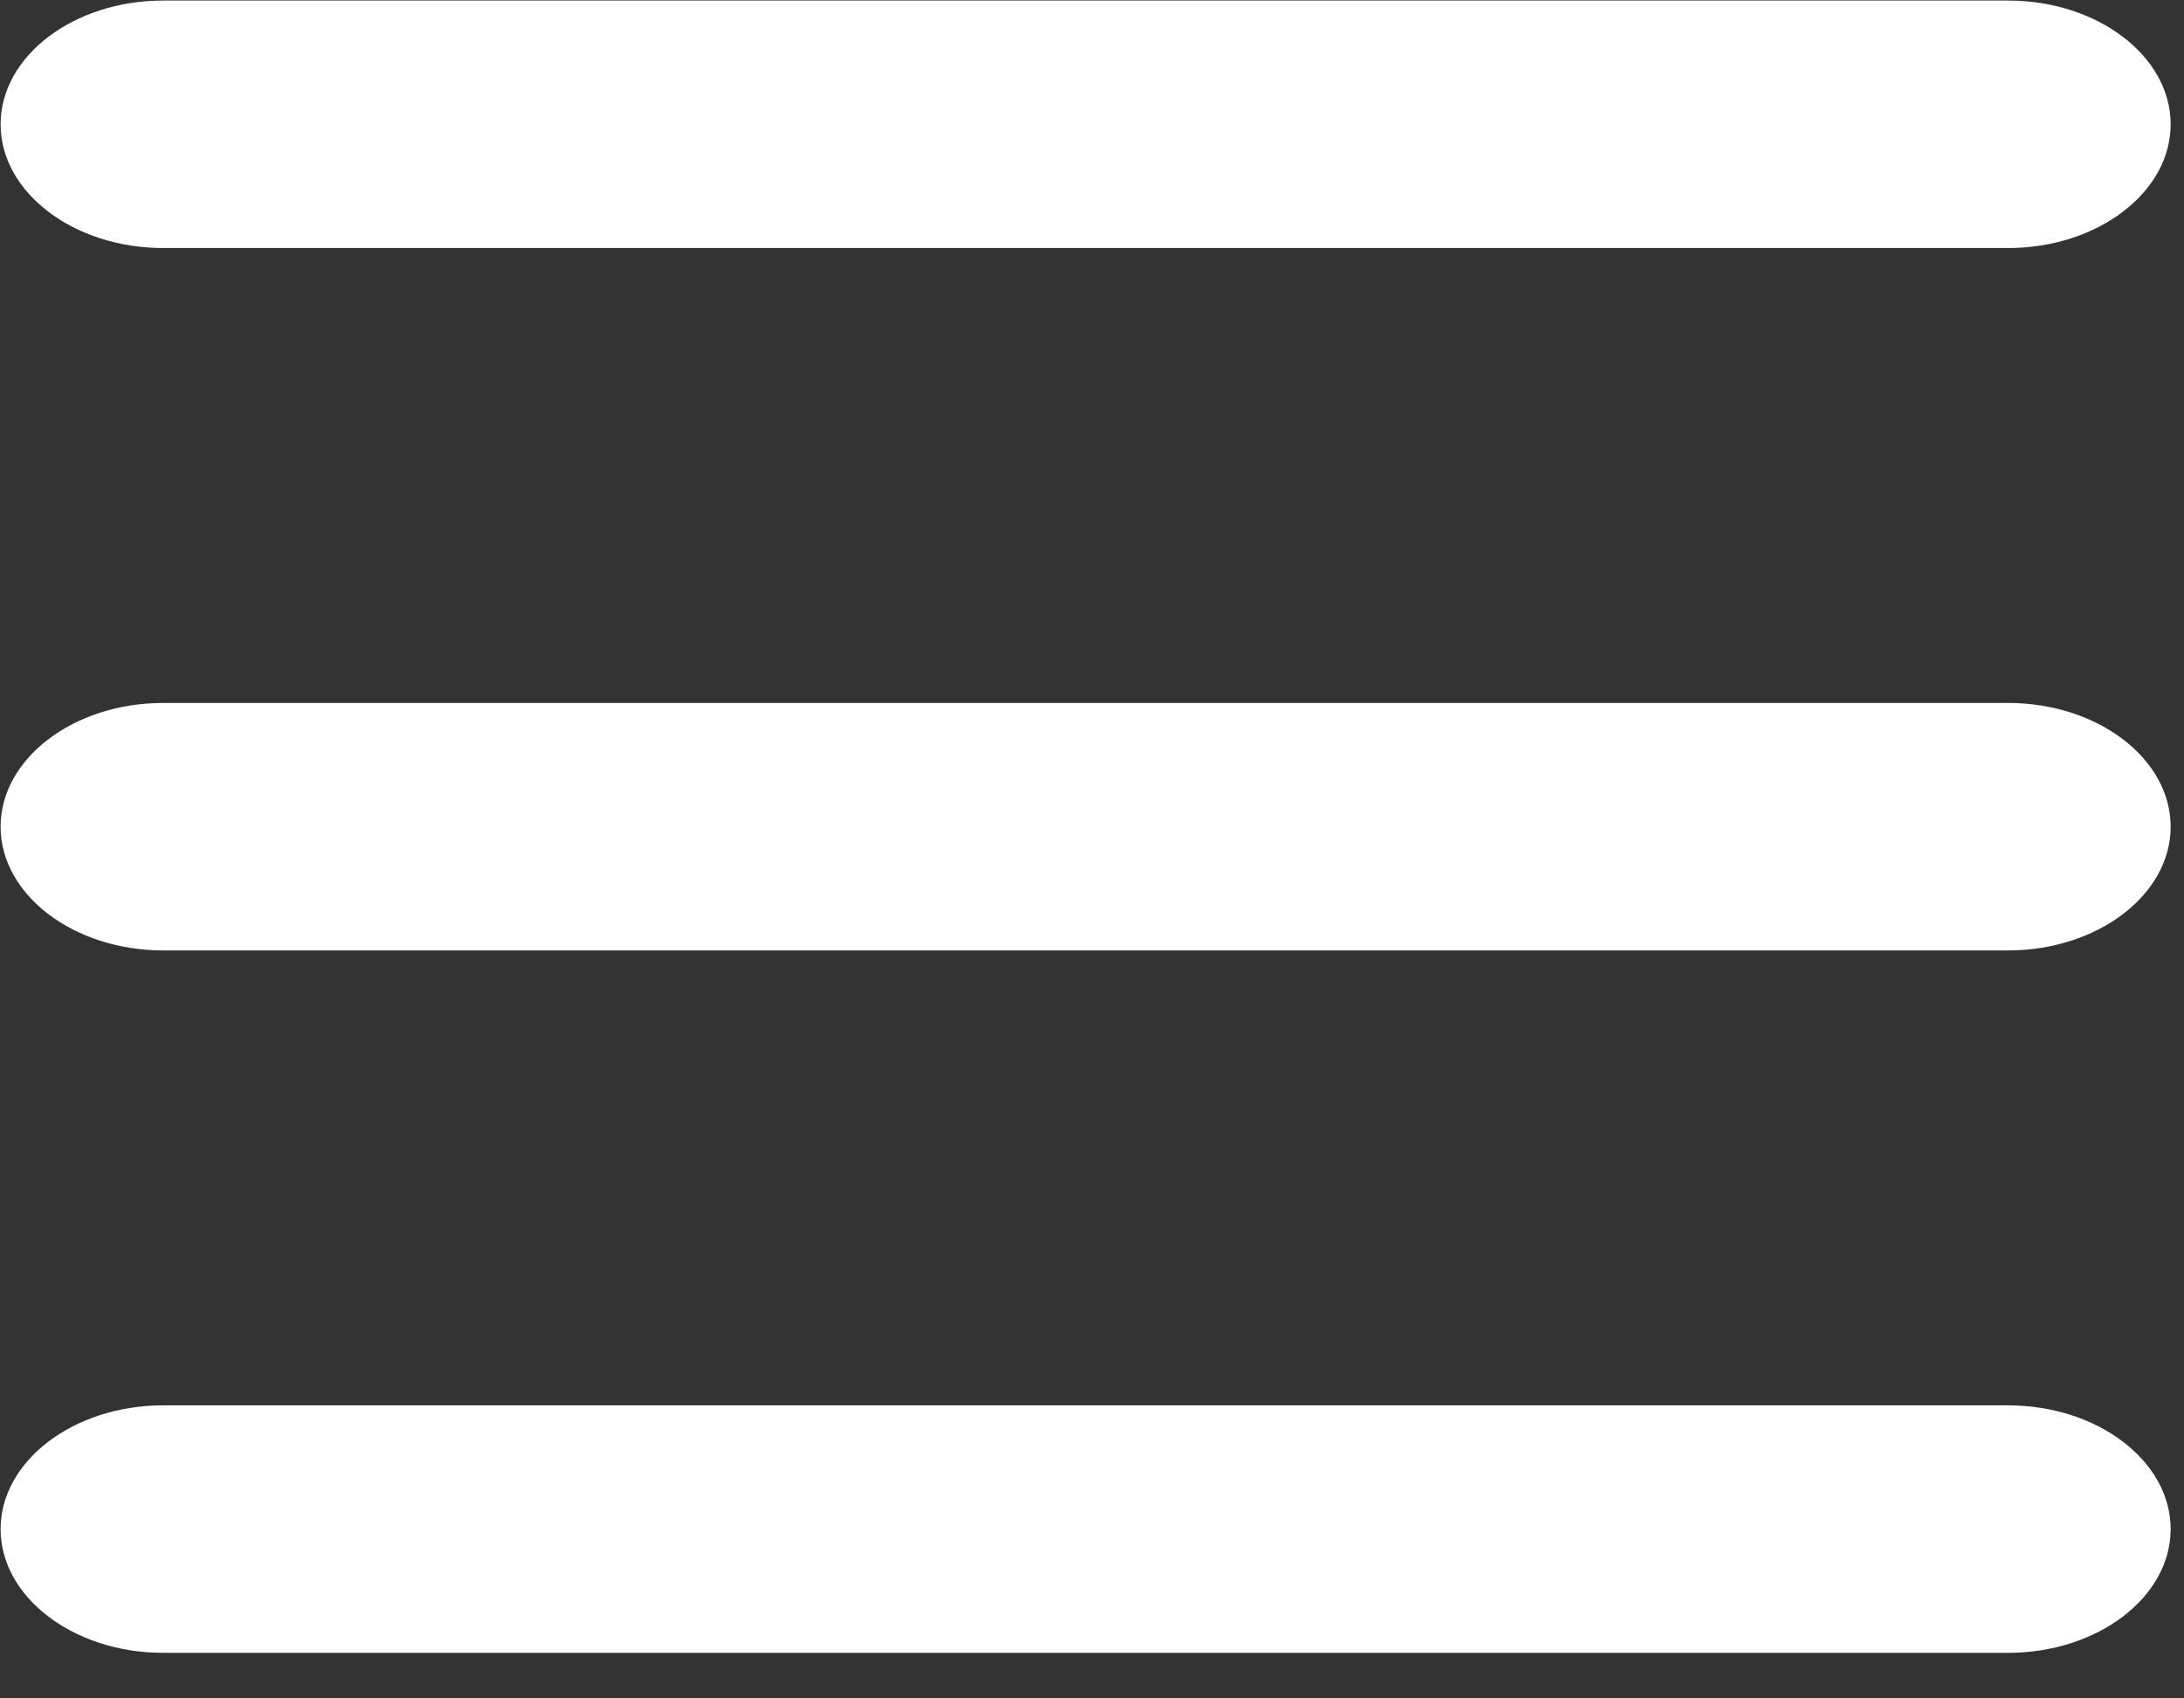
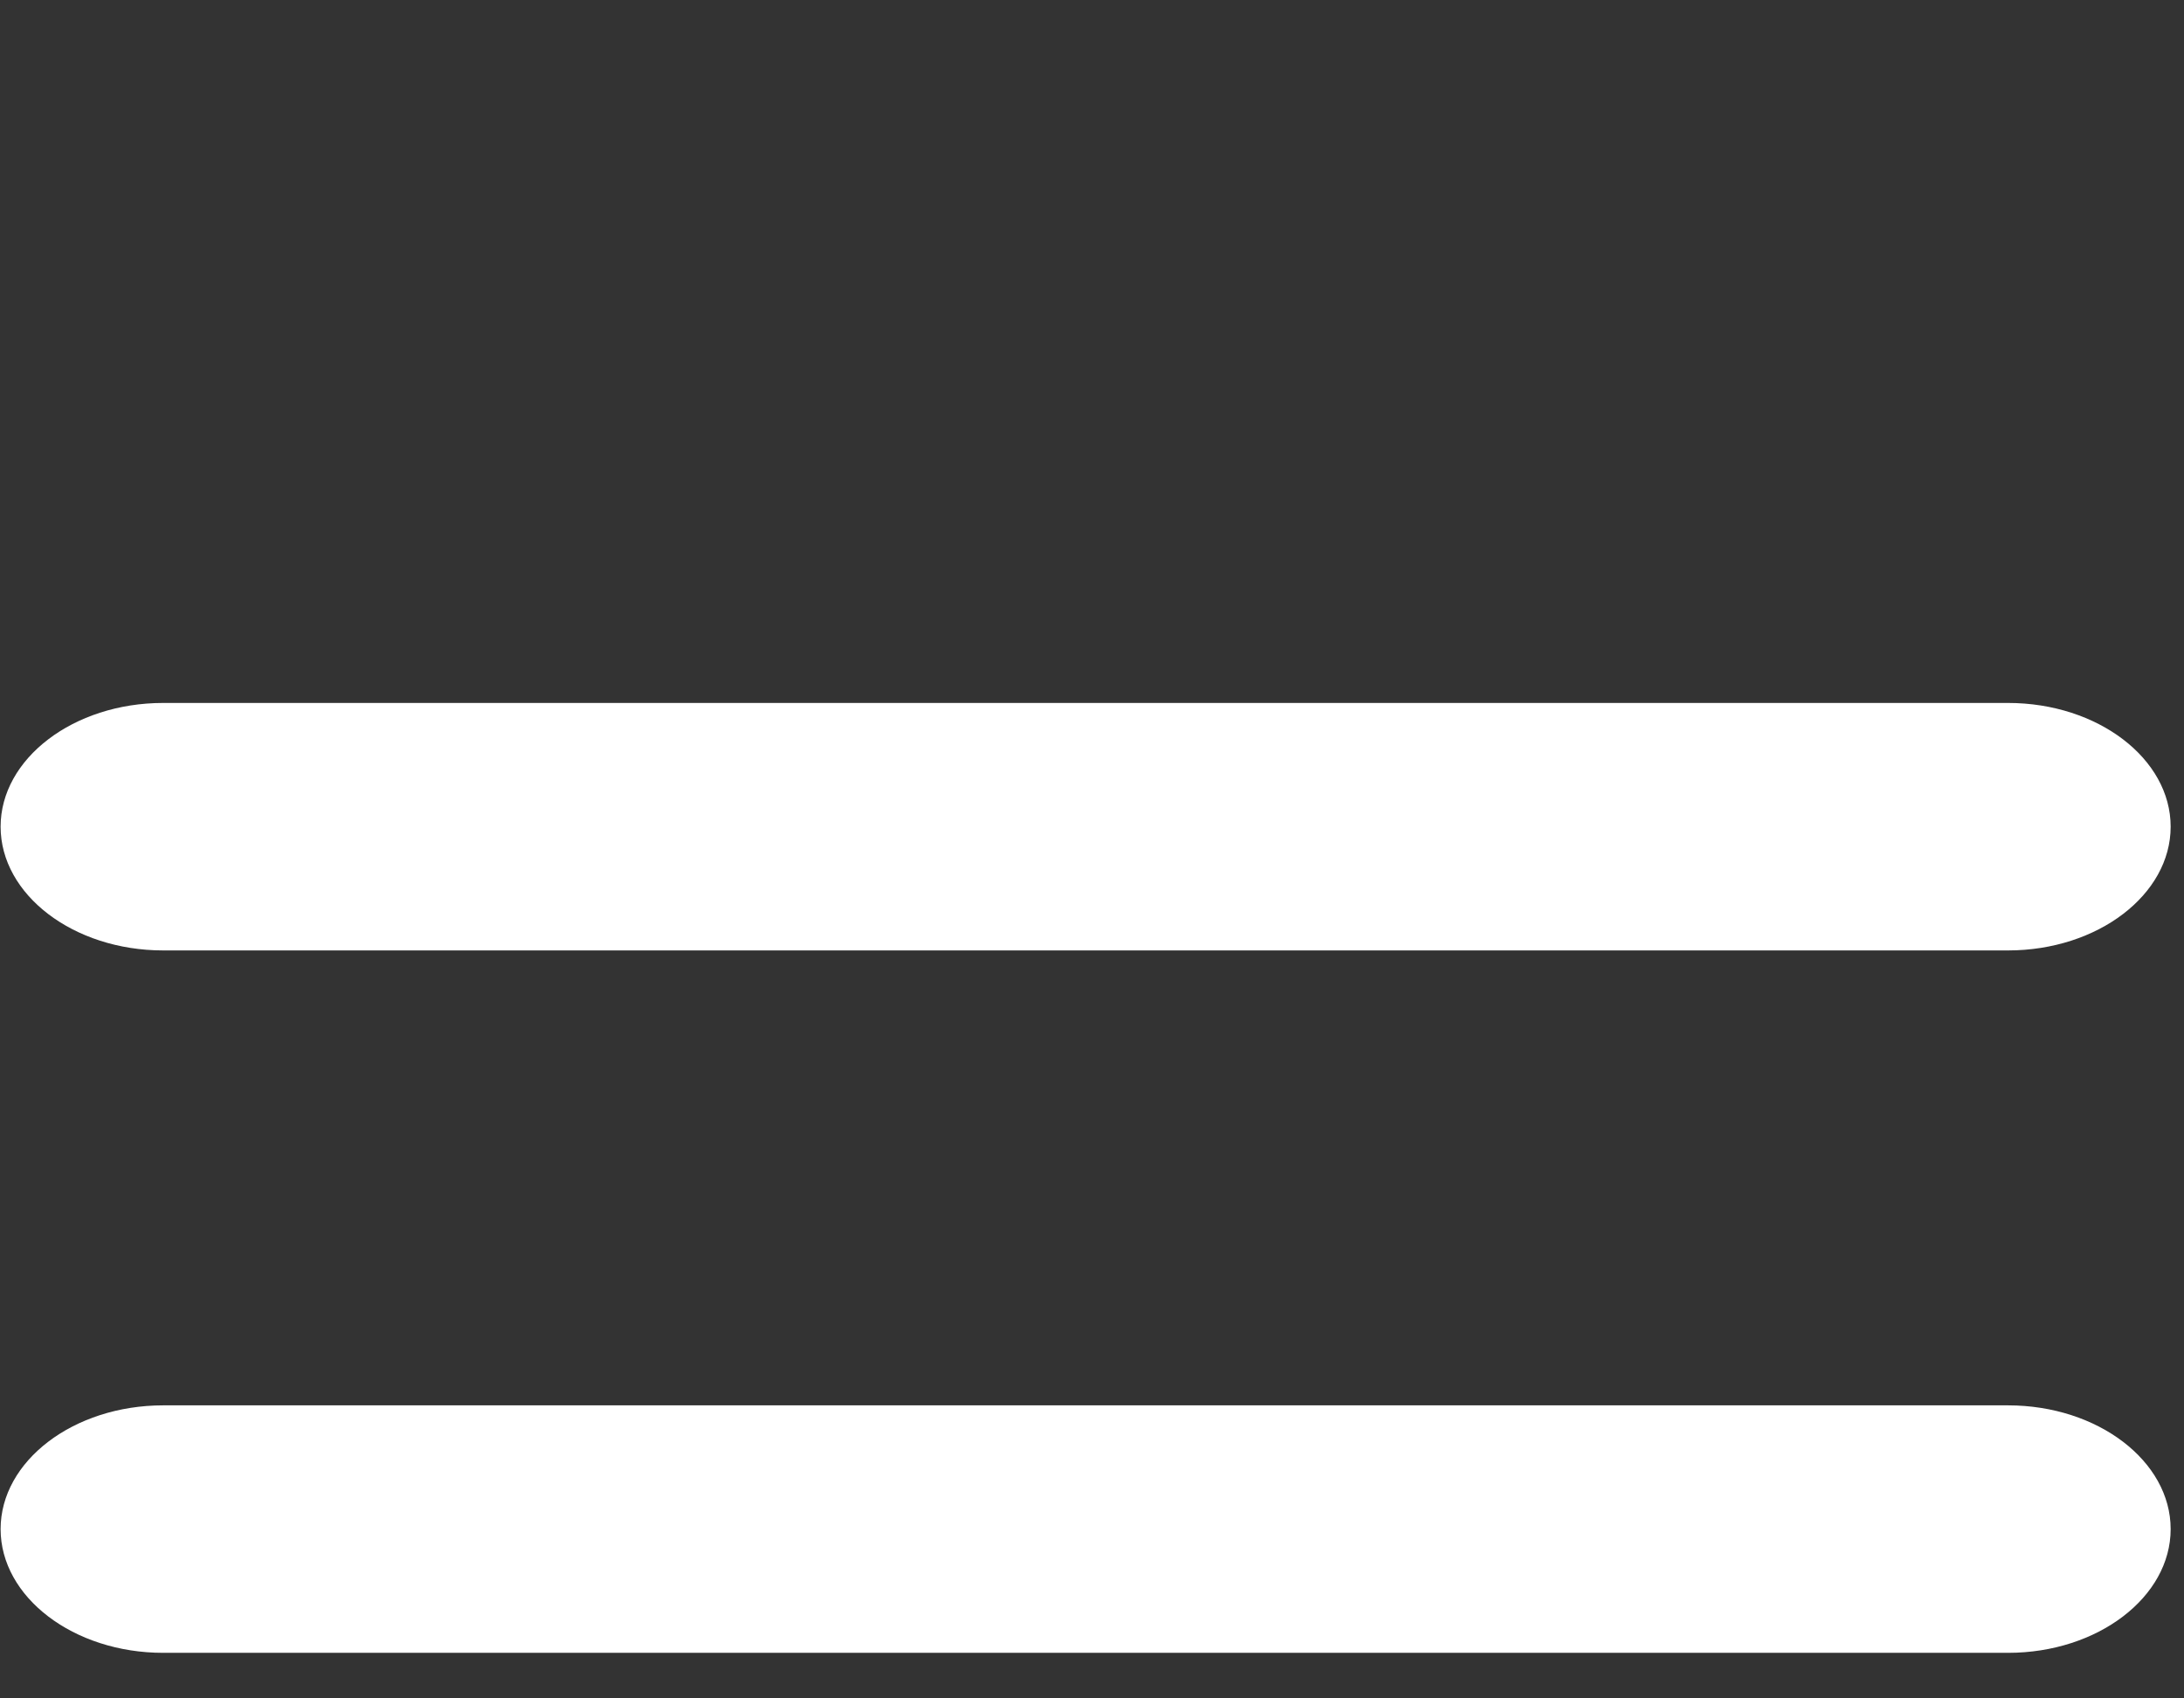
<svg xmlns="http://www.w3.org/2000/svg" width="36" height="28" viewBox="0 0 36 28" fill="none">
  <rect x="0" y="0" width="36" height="28" fill="#333333" stroke="none" />
-   <path d="M33.1 4.089H2.69C1.21 4.089 0.01 3.169 0.01 2.049C0.01 0.929 1.21 0.009 2.69 0.009H33.1C34.58 0.009 35.78 0.929 35.78 2.049C35.78 3.169 34.58 4.089 33.1 4.089Z" fill="white" />
  <path d="M33.1 15.669H2.69C1.21 15.669 0.01 14.749 0.01 13.629C0.01 12.509 1.21 11.589 2.69 11.589H33.1C34.58 11.589 35.78 12.509 35.78 13.629C35.78 14.749 34.58 15.669 33.1 15.669Z" fill="white" />
  <path d="M33.1 27.249H2.69C1.21 27.249 0.01 26.329 0.01 25.209C0.01 24.089 1.21 23.169 2.69 23.169H33.1C34.58 23.169 35.78 24.089 35.78 25.209C35.78 26.329 34.58 27.249 33.1 27.249Z" fill="white" />
</svg>